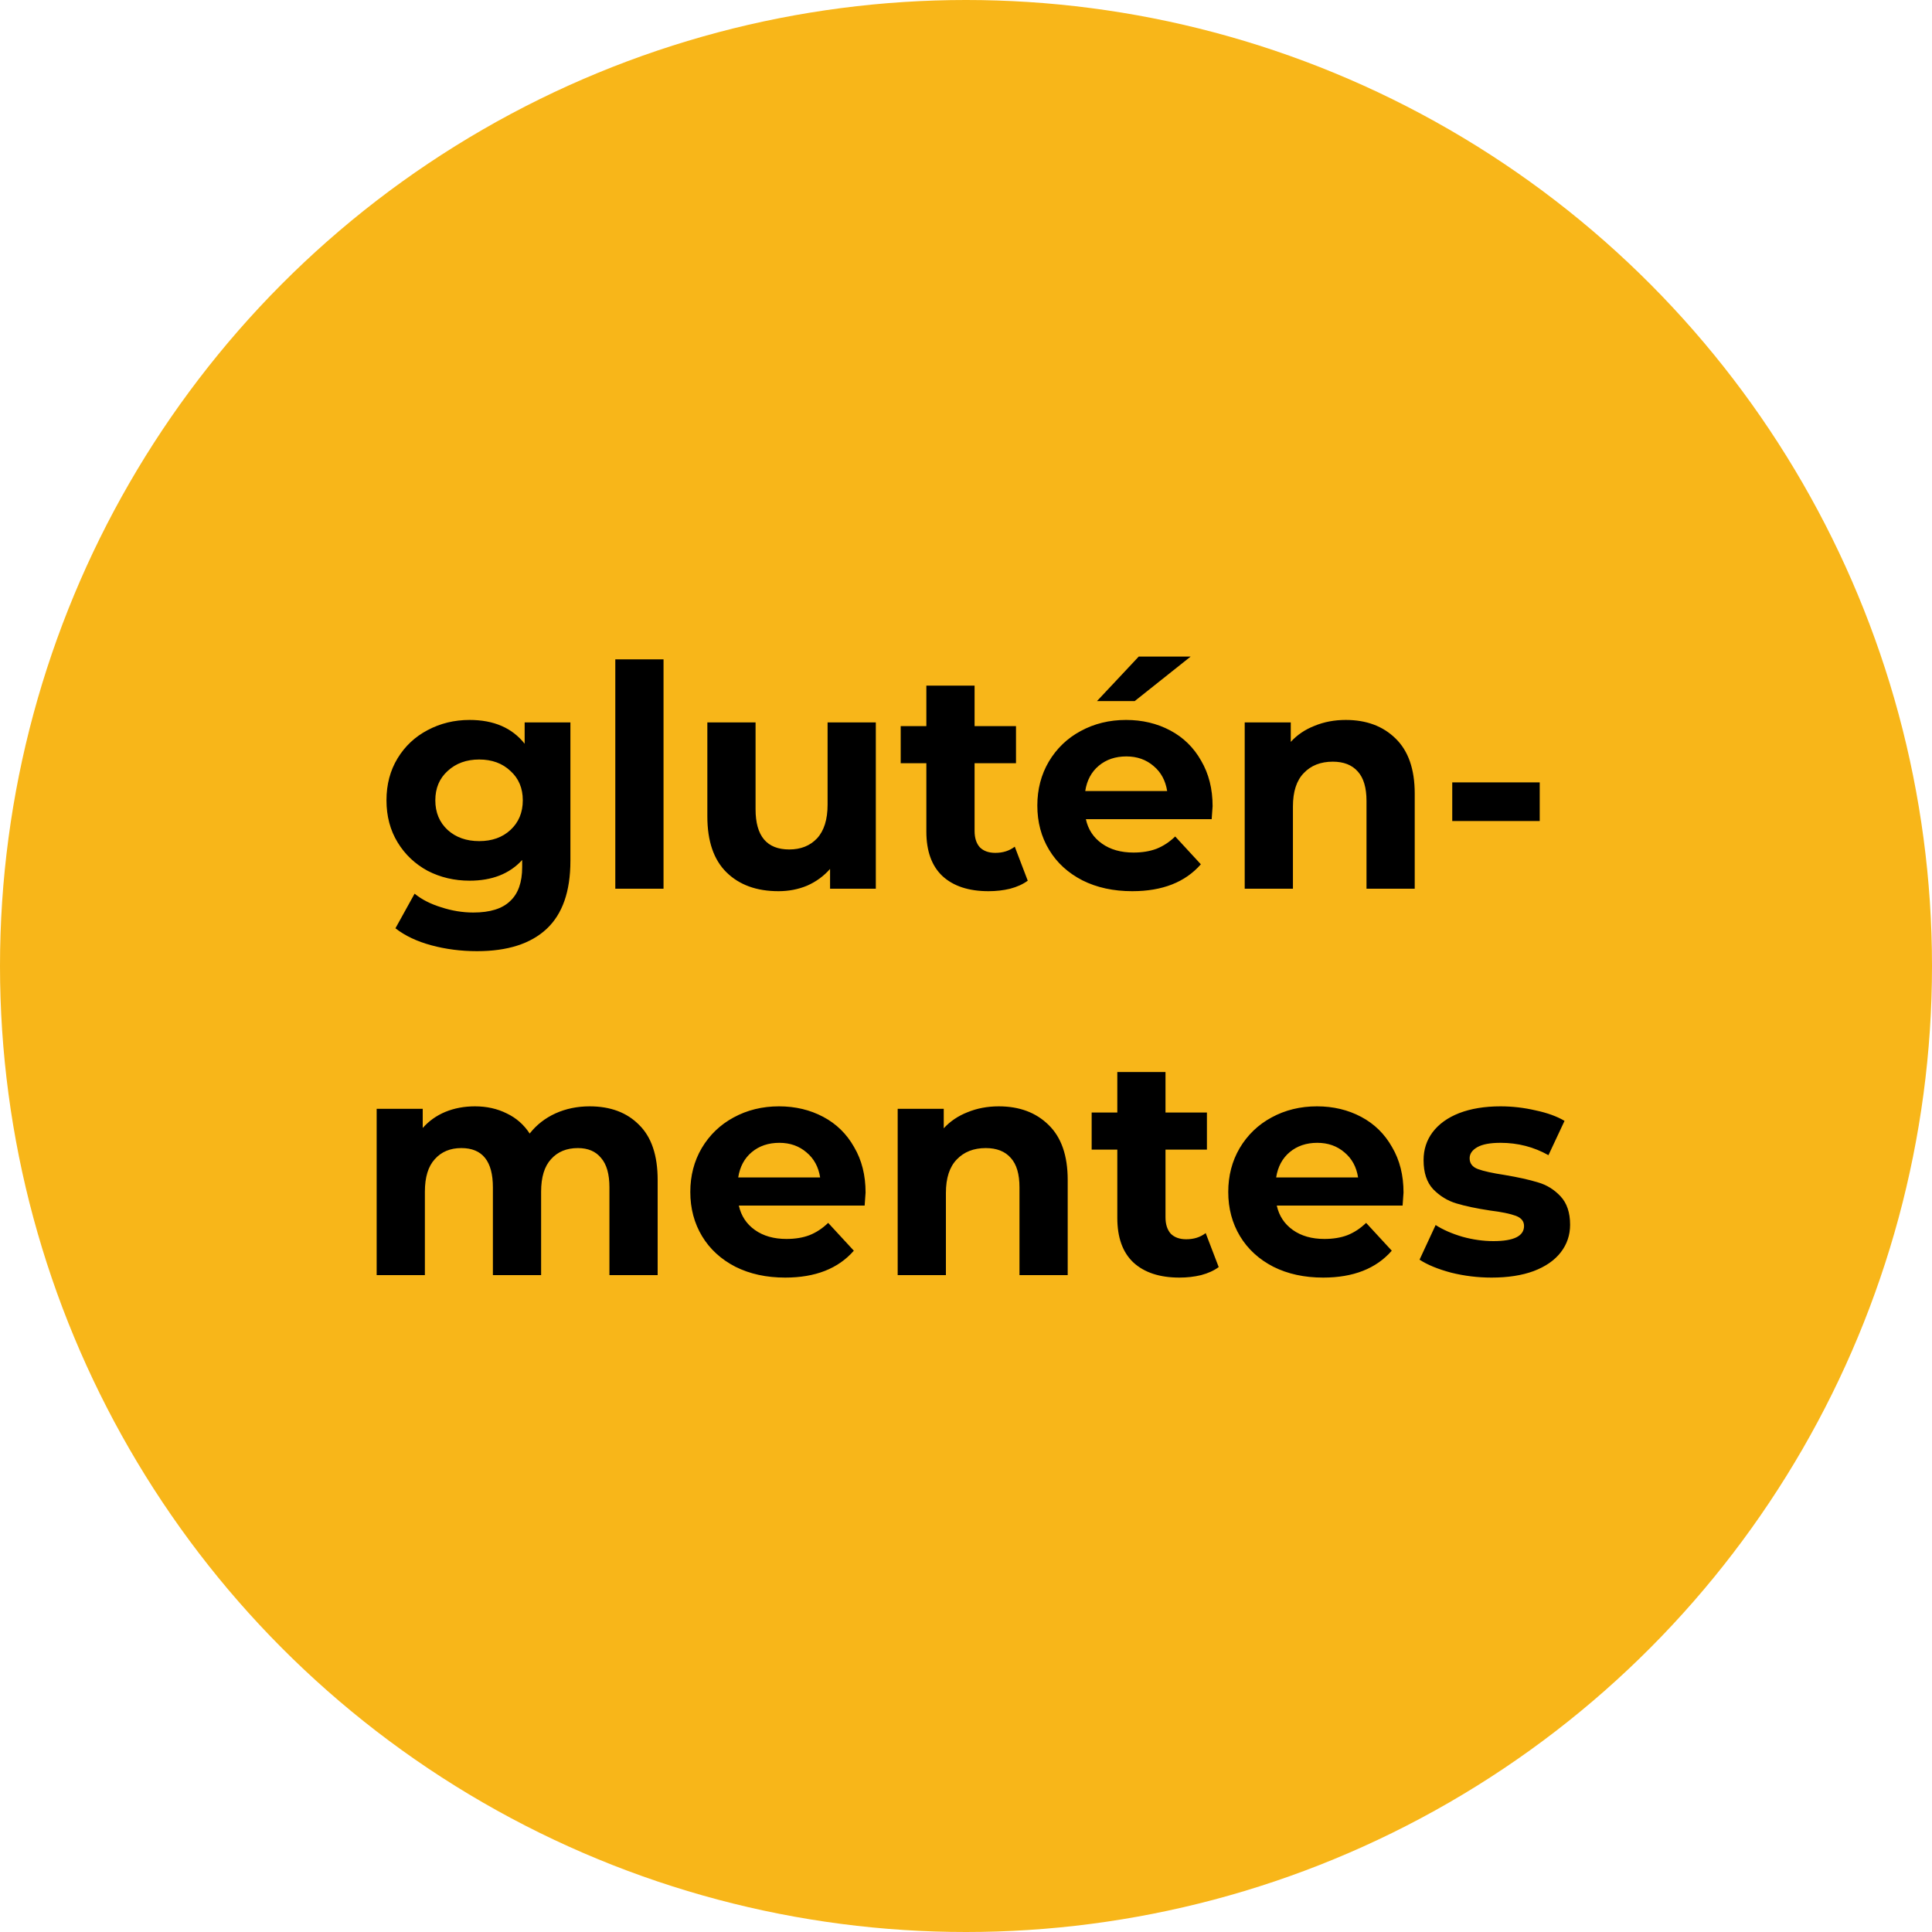
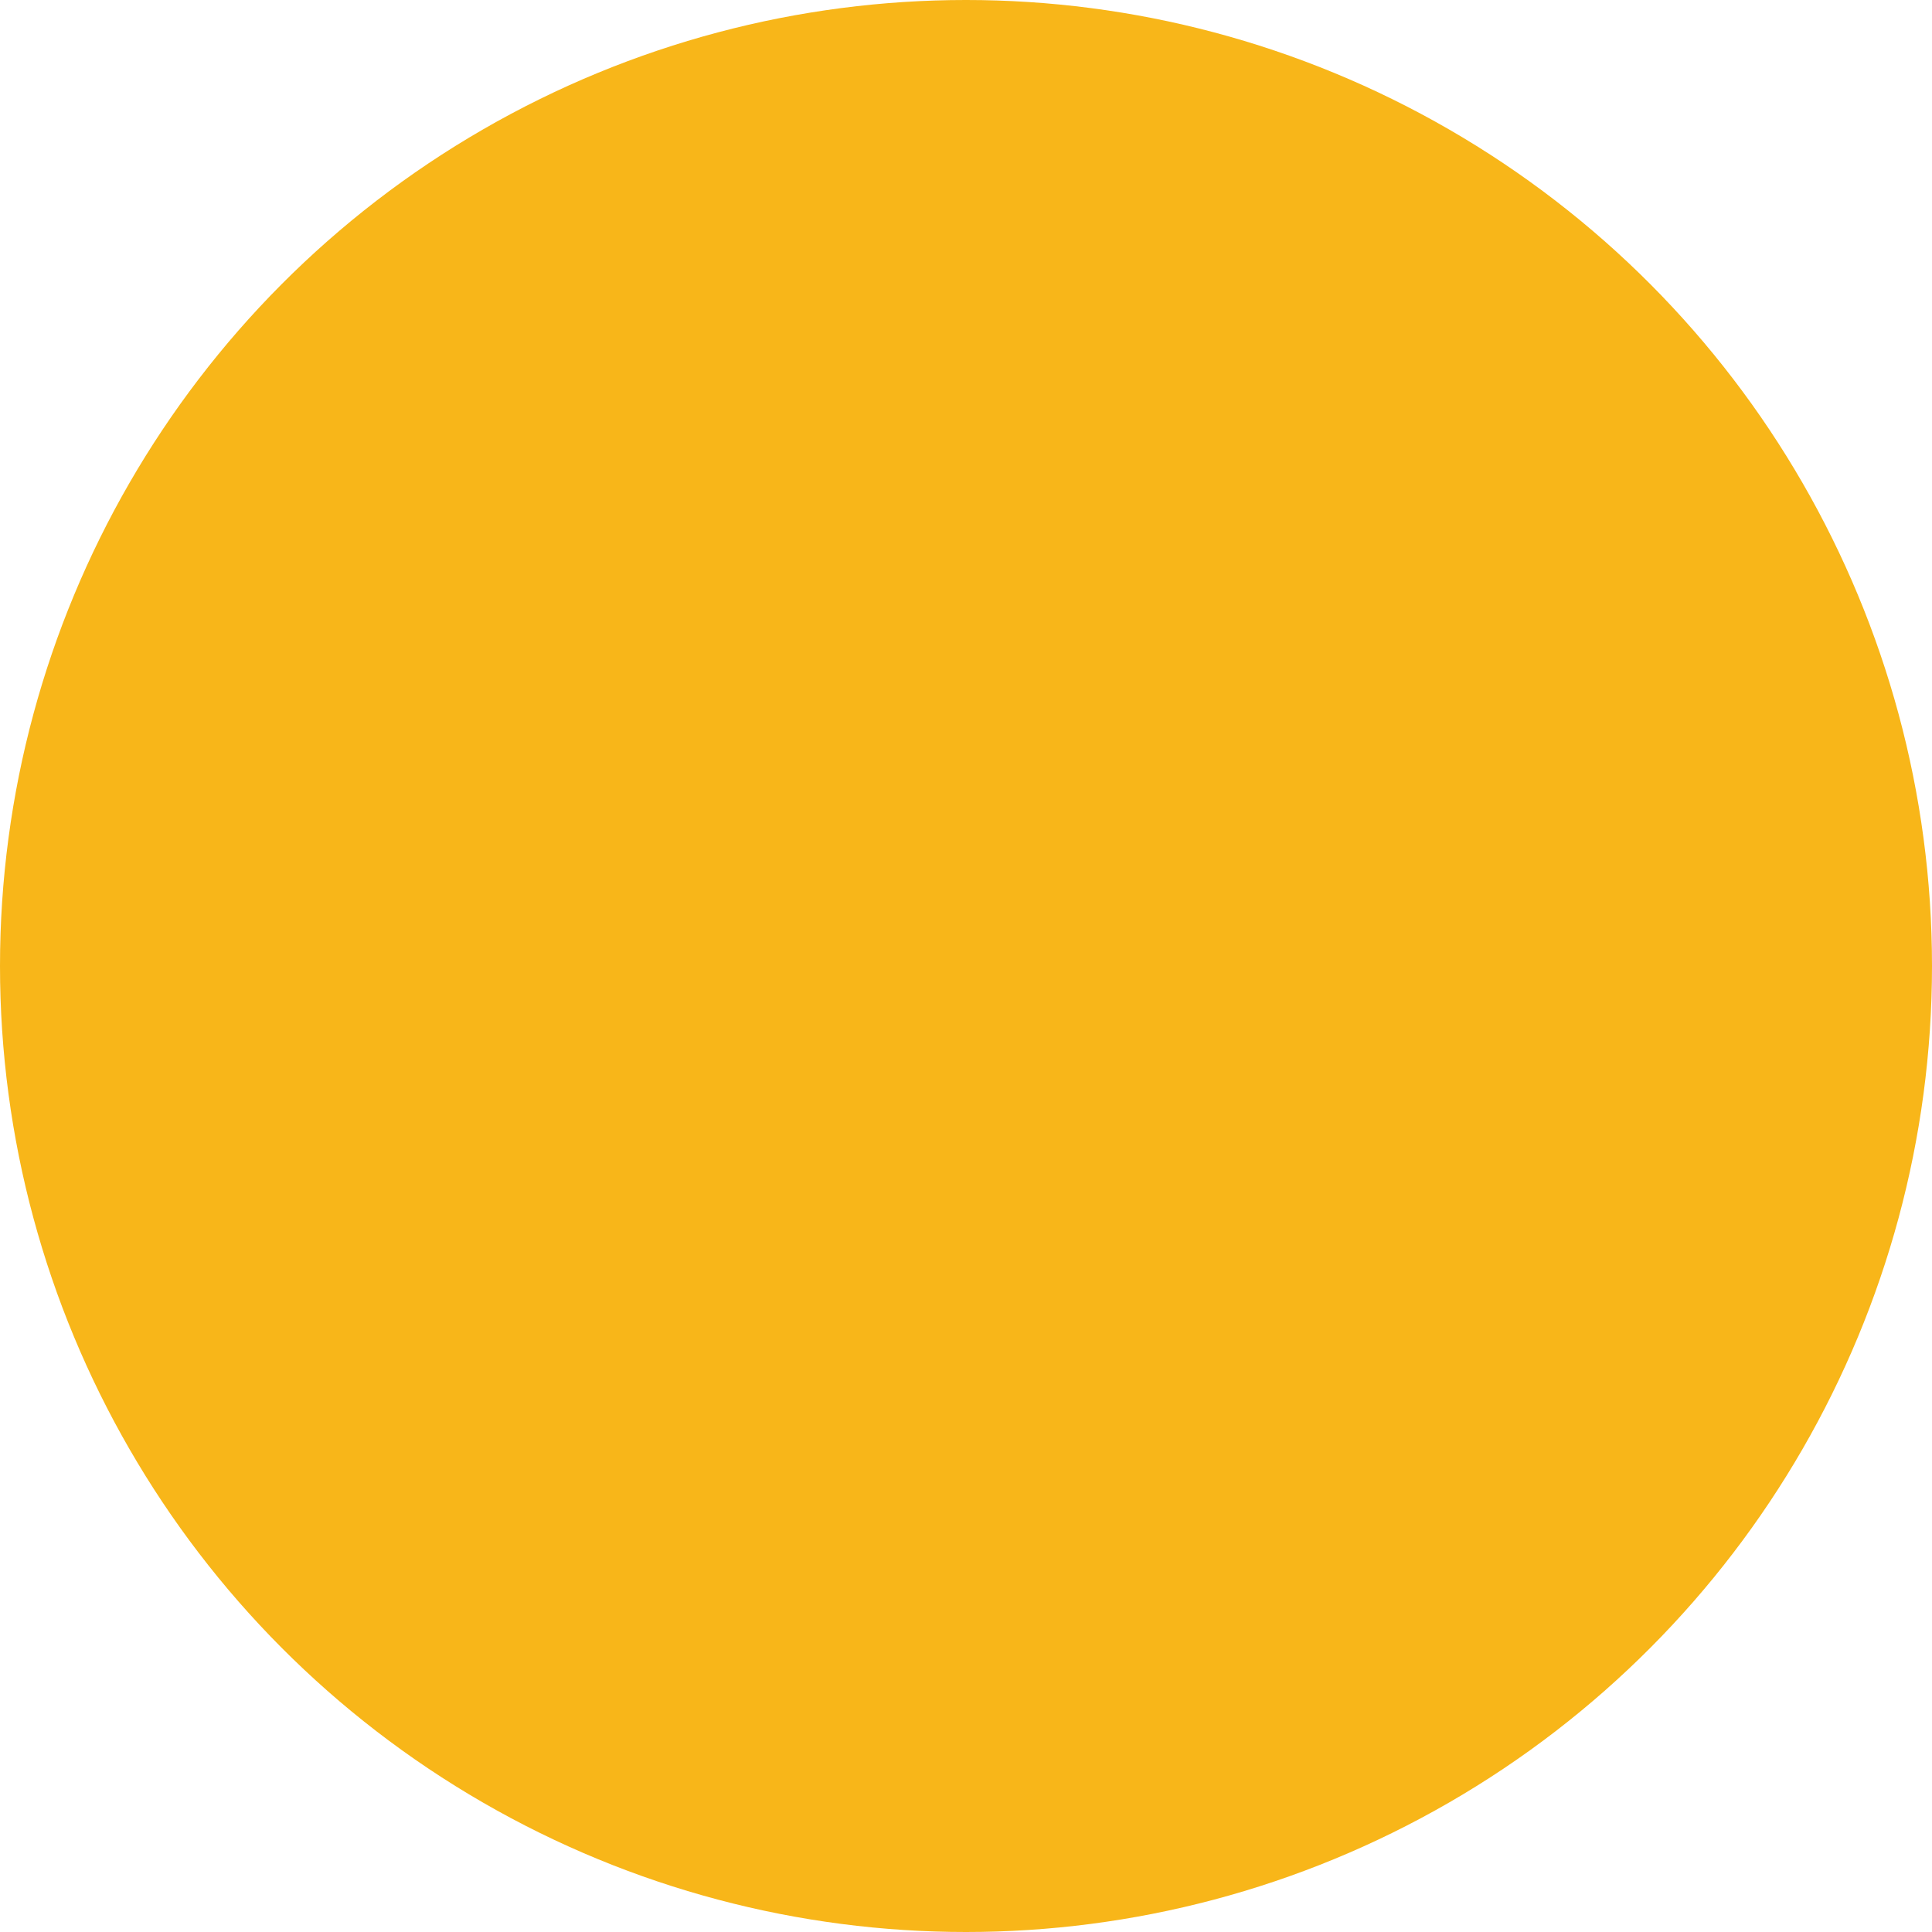
<svg xmlns="http://www.w3.org/2000/svg" width="50" height="50" viewBox="0 0 50 50" fill="none">
  <circle cx="25" cy="25" r="25" fill="#F8B619" />
-   <path d="M14.762 18.696V22.28C14.762 23.069 14.557 23.656 14.146 24.04C13.735 24.424 13.135 24.616 12.346 24.616C11.93 24.616 11.535 24.565 11.162 24.464C10.789 24.363 10.479 24.216 10.234 24.024L10.73 23.128C10.911 23.277 11.141 23.395 11.418 23.48C11.695 23.571 11.973 23.616 12.25 23.616C12.682 23.616 12.999 23.517 13.202 23.32C13.41 23.128 13.514 22.835 13.514 22.44V22.256C13.189 22.613 12.735 22.792 12.154 22.792C11.759 22.792 11.397 22.707 11.066 22.536C10.741 22.36 10.482 22.115 10.29 21.8C10.098 21.485 10.002 21.123 10.002 20.712C10.002 20.301 10.098 19.939 10.29 19.624C10.482 19.309 10.741 19.067 11.066 18.896C11.397 18.72 11.759 18.632 12.154 18.632C12.778 18.632 13.253 18.837 13.578 19.248V18.696H14.762ZM12.402 21.768C12.733 21.768 13.002 21.672 13.21 21.48C13.423 21.283 13.53 21.027 13.53 20.712C13.53 20.397 13.423 20.144 13.21 19.952C13.002 19.755 12.733 19.656 12.402 19.656C12.071 19.656 11.799 19.755 11.586 19.952C11.373 20.144 11.266 20.397 11.266 20.712C11.266 21.027 11.373 21.283 11.586 21.48C11.799 21.672 12.071 21.768 12.402 21.768ZM15.924 17.064H17.172V23H15.924V17.064ZM22.666 18.696V23H21.482V22.488C21.317 22.675 21.119 22.819 20.89 22.92C20.661 23.016 20.413 23.064 20.146 23.064C19.581 23.064 19.133 22.901 18.802 22.576C18.471 22.251 18.306 21.768 18.306 21.128V18.696H19.554V20.944C19.554 21.637 19.845 21.984 20.426 21.984C20.725 21.984 20.965 21.888 21.146 21.696C21.327 21.499 21.418 21.208 21.418 20.824V18.696H22.666ZM26.598 22.792C26.475 22.883 26.323 22.952 26.142 23C25.966 23.043 25.779 23.064 25.582 23.064C25.07 23.064 24.673 22.933 24.39 22.672C24.113 22.411 23.974 22.027 23.974 21.52V19.752H23.31V18.792H23.974V17.744H25.222V18.792H26.294V19.752H25.222V21.504C25.222 21.685 25.267 21.827 25.358 21.928C25.454 22.024 25.587 22.072 25.758 22.072C25.955 22.072 26.123 22.019 26.262 21.912L26.598 22.792ZM31.382 20.864C31.382 20.88 31.374 20.992 31.358 21.2H28.102C28.16 21.467 28.299 21.677 28.518 21.832C28.736 21.987 29.009 22.064 29.334 22.064C29.558 22.064 29.755 22.032 29.926 21.968C30.102 21.899 30.265 21.792 30.414 21.648L31.078 22.368C30.672 22.832 30.081 23.064 29.302 23.064C28.817 23.064 28.387 22.971 28.014 22.784C27.64 22.592 27.352 22.328 27.15 21.992C26.947 21.656 26.846 21.275 26.846 20.848C26.846 20.427 26.945 20.048 27.142 19.712C27.345 19.371 27.619 19.107 27.966 18.92C28.318 18.728 28.71 18.632 29.142 18.632C29.563 18.632 29.945 18.723 30.286 18.904C30.627 19.085 30.894 19.347 31.086 19.688C31.283 20.024 31.382 20.416 31.382 20.864ZM29.15 19.576C28.867 19.576 28.63 19.656 28.438 19.816C28.246 19.976 28.128 20.195 28.086 20.472H30.206C30.163 20.2 30.046 19.984 29.854 19.824C29.662 19.659 29.427 19.576 29.15 19.576ZM29.47 16.992H30.814L29.366 18.144H28.39L29.47 16.992ZM34.829 18.632C35.362 18.632 35.791 18.792 36.117 19.112C36.447 19.432 36.613 19.907 36.613 20.536V23H35.365V20.728C35.365 20.387 35.29 20.133 35.141 19.968C34.991 19.797 34.775 19.712 34.493 19.712C34.178 19.712 33.927 19.811 33.741 20.008C33.554 20.2 33.461 20.488 33.461 20.872V23H32.213V18.696H33.405V19.2C33.57 19.019 33.775 18.88 34.021 18.784C34.266 18.683 34.535 18.632 34.829 18.632ZM37.584 20.248H39.848V21.248H37.584V20.248ZM15.26 28.632C15.799 28.632 16.225 28.792 16.54 29.112C16.86 29.427 17.02 29.901 17.02 30.536V33H15.772V30.728C15.772 30.387 15.7 30.133 15.556 29.968C15.417 29.797 15.217 29.712 14.956 29.712C14.662 29.712 14.431 29.808 14.26 30C14.089 30.187 14.004 30.467 14.004 30.84V33H12.756V30.728C12.756 30.051 12.484 29.712 11.94 29.712C11.652 29.712 11.422 29.808 11.252 30C11.081 30.187 10.996 30.467 10.996 30.84V33H9.748V28.696H10.94V29.192C11.1 29.011 11.294 28.872 11.524 28.776C11.758 28.68 12.014 28.632 12.292 28.632C12.596 28.632 12.87 28.693 13.116 28.816C13.361 28.933 13.559 29.107 13.708 29.336C13.884 29.112 14.105 28.939 14.372 28.816C14.644 28.693 14.94 28.632 15.26 28.632ZM22.401 30.864C22.401 30.88 22.393 30.992 22.377 31.2H19.121C19.18 31.467 19.319 31.677 19.537 31.832C19.756 31.987 20.028 32.064 20.353 32.064C20.577 32.064 20.775 32.032 20.945 31.968C21.121 31.899 21.284 31.792 21.433 31.648L22.097 32.368C21.692 32.832 21.1 33.064 20.321 33.064C19.836 33.064 19.407 32.971 19.033 32.784C18.66 32.592 18.372 32.328 18.169 31.992C17.967 31.656 17.865 31.275 17.865 30.848C17.865 30.427 17.964 30.048 18.161 29.712C18.364 29.371 18.639 29.107 18.985 28.92C19.337 28.728 19.729 28.632 20.161 28.632C20.583 28.632 20.964 28.723 21.305 28.904C21.647 29.085 21.913 29.347 22.105 29.688C22.303 30.024 22.401 30.416 22.401 30.864ZM20.169 29.576C19.887 29.576 19.649 29.656 19.457 29.816C19.265 29.976 19.148 30.195 19.105 30.472H21.225C21.183 30.2 21.065 29.984 20.873 29.824C20.681 29.659 20.447 29.576 20.169 29.576ZM25.848 28.632C26.382 28.632 26.811 28.792 27.136 29.112C27.467 29.432 27.632 29.907 27.632 30.536V33H26.384V30.728C26.384 30.387 26.31 30.133 26.16 29.968C26.011 29.797 25.795 29.712 25.512 29.712C25.198 29.712 24.947 29.811 24.76 30.008C24.574 30.2 24.48 30.488 24.48 30.872V33H23.232V28.696H24.424V29.2C24.59 29.019 24.795 28.88 25.04 28.784C25.286 28.683 25.555 28.632 25.848 28.632ZM31.54 32.792C31.417 32.883 31.265 32.952 31.084 33C30.907 33.043 30.721 33.064 30.523 33.064C30.012 33.064 29.614 32.933 29.331 32.672C29.054 32.411 28.916 32.027 28.916 31.52V29.752H28.252V28.792H28.916V27.744H30.163V28.792H31.235V29.752H30.163V31.504C30.163 31.685 30.209 31.827 30.299 31.928C30.395 32.024 30.529 32.072 30.7 32.072C30.897 32.072 31.065 32.019 31.203 31.912L31.54 32.792ZM36.323 30.864C36.323 30.88 36.315 30.992 36.299 31.2H33.043C33.102 31.467 33.241 31.677 33.459 31.832C33.678 31.987 33.95 32.064 34.275 32.064C34.499 32.064 34.697 32.032 34.867 31.968C35.043 31.899 35.206 31.792 35.355 31.648L36.019 32.368C35.614 32.832 35.022 33.064 34.243 33.064C33.758 33.064 33.329 32.971 32.955 32.784C32.582 32.592 32.294 32.328 32.091 31.992C31.889 31.656 31.787 31.275 31.787 30.848C31.787 30.427 31.886 30.048 32.083 29.712C32.286 29.371 32.561 29.107 32.907 28.92C33.259 28.728 33.651 28.632 34.083 28.632C34.505 28.632 34.886 28.723 35.227 28.904C35.569 29.085 35.835 29.347 36.027 29.688C36.225 30.024 36.323 30.416 36.323 30.864ZM34.091 29.576C33.809 29.576 33.571 29.656 33.379 29.816C33.187 29.976 33.07 30.195 33.027 30.472H35.147C35.105 30.2 34.987 29.984 34.795 29.824C34.603 29.659 34.369 29.576 34.091 29.576ZM38.602 33.064C38.245 33.064 37.895 33.021 37.554 32.936C37.213 32.845 36.941 32.733 36.738 32.6L37.154 31.704C37.346 31.827 37.578 31.928 37.85 32.008C38.122 32.083 38.389 32.12 38.65 32.12C39.178 32.12 39.442 31.989 39.442 31.728C39.442 31.605 39.37 31.517 39.226 31.464C39.082 31.411 38.861 31.365 38.562 31.328C38.21 31.275 37.919 31.213 37.69 31.144C37.461 31.075 37.261 30.952 37.09 30.776C36.925 30.6 36.842 30.349 36.842 30.024C36.842 29.752 36.919 29.512 37.074 29.304C37.234 29.091 37.464 28.925 37.762 28.808C38.066 28.691 38.423 28.632 38.834 28.632C39.138 28.632 39.44 28.667 39.738 28.736C40.042 28.8 40.293 28.891 40.49 29.008L40.074 29.896C39.696 29.683 39.282 29.576 38.834 29.576C38.568 29.576 38.367 29.613 38.234 29.688C38.101 29.763 38.034 29.859 38.034 29.976C38.034 30.109 38.106 30.203 38.25 30.256C38.394 30.309 38.623 30.36 38.938 30.408C39.29 30.467 39.578 30.531 39.802 30.6C40.026 30.664 40.221 30.784 40.386 30.96C40.551 31.136 40.634 31.381 40.634 31.696C40.634 31.963 40.554 32.2 40.394 32.408C40.234 32.616 39.999 32.779 39.69 32.896C39.386 33.008 39.023 33.064 38.602 33.064Z" fill="black" />
</svg>